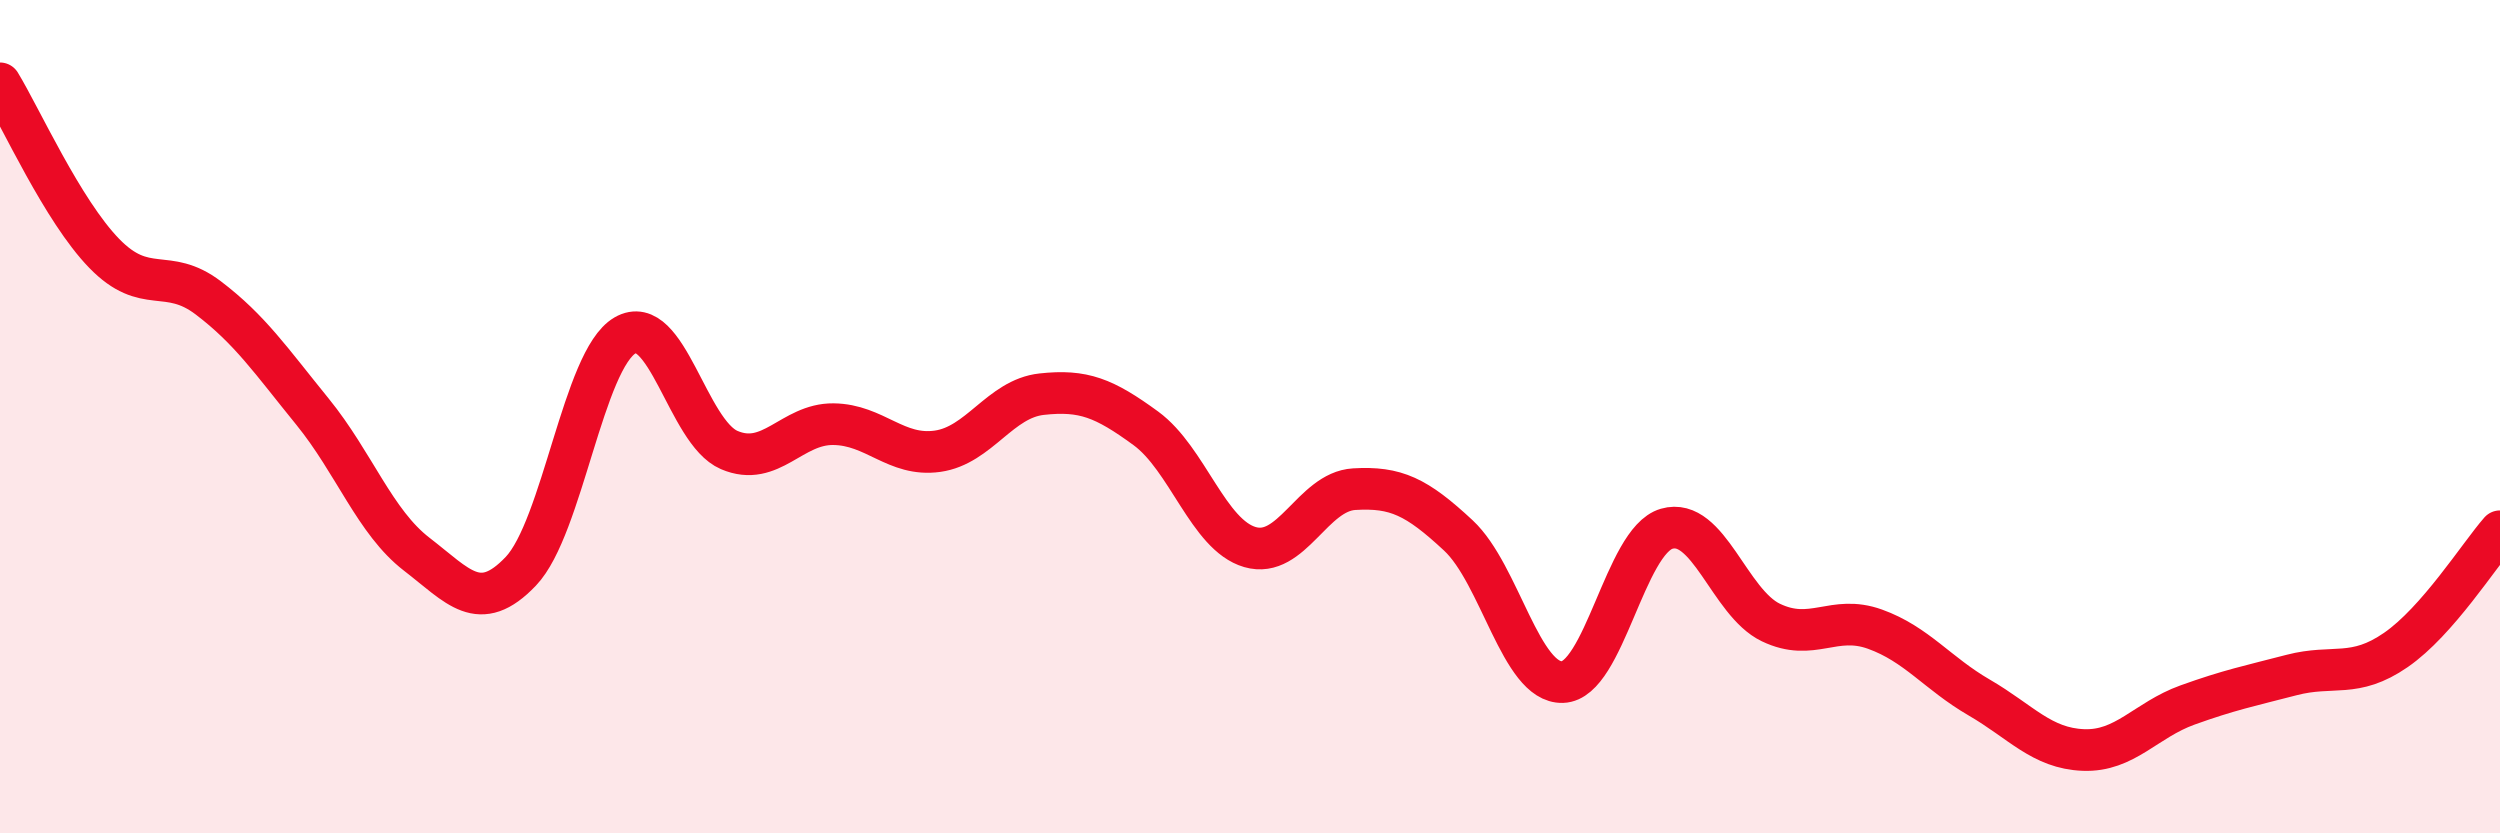
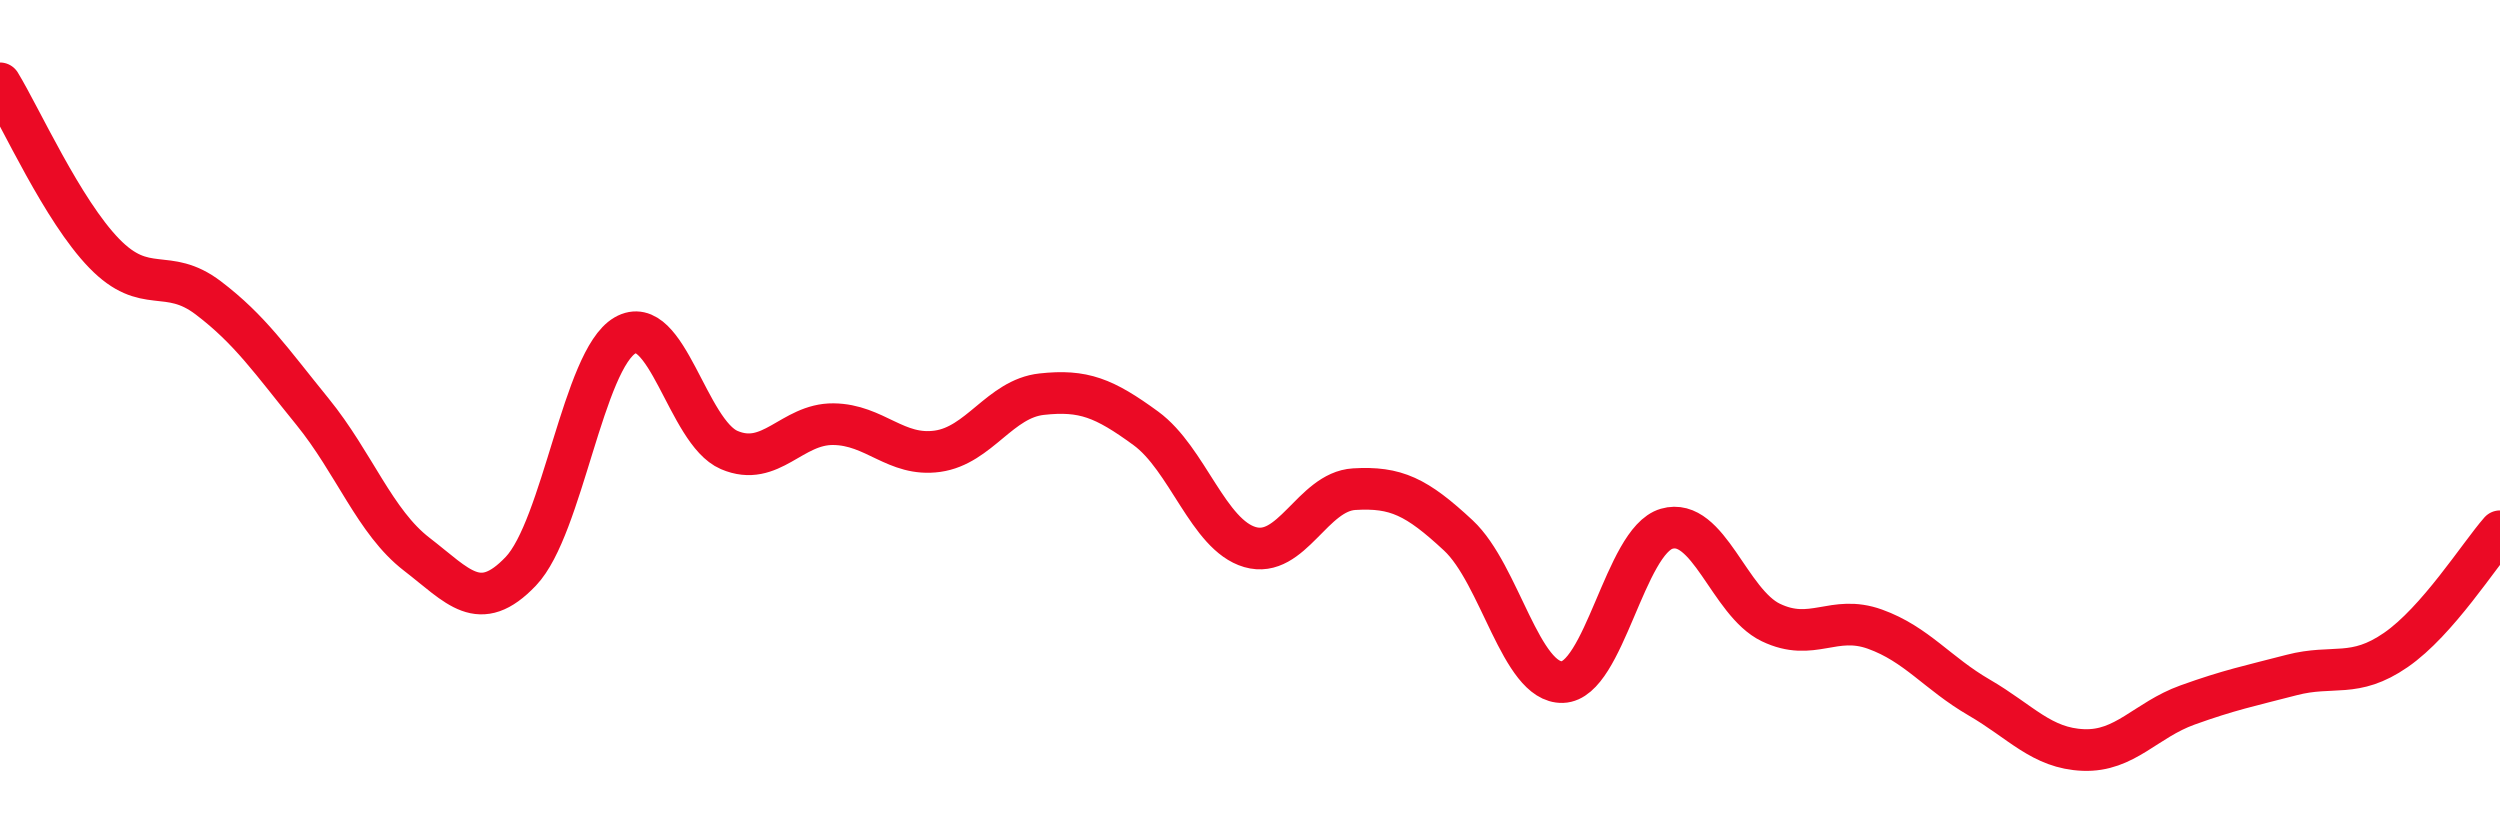
<svg xmlns="http://www.w3.org/2000/svg" width="60" height="20" viewBox="0 0 60 20">
-   <path d="M 0,2 C 0.5,2.82 1.5,5.05 2.5,6.08 C 3.5,7.11 4,6.39 5,7.15 C 6,7.91 6.5,8.65 7.5,9.88 C 8.5,11.11 9,12.53 10,13.3 C 11,14.07 11.5,14.76 12.5,13.71 C 13.5,12.66 14,8.63 15,8.05 C 16,7.47 16.5,10.37 17.5,10.8 C 18.5,11.23 19,10.17 20,10.18 C 21,10.19 21.5,10.97 22.5,10.83 C 23.5,10.69 24,9.57 25,9.46 C 26,9.35 26.5,9.55 27.5,10.28 C 28.5,11.01 29,12.84 30,13.13 C 31,13.42 31.5,11.8 32.5,11.74 C 33.5,11.68 34,11.92 35,12.85 C 36,13.78 36.5,16.4 37.5,16.37 C 38.5,16.34 39,12.98 40,12.69 C 41,12.4 41.5,14.46 42.5,14.94 C 43.5,15.42 44,14.74 45,15.1 C 46,15.46 46.5,16.16 47.5,16.74 C 48.5,17.32 49,17.96 50,18 C 51,18.04 51.5,17.28 52.5,16.92 C 53.5,16.56 54,16.46 55,16.2 C 56,15.94 56.5,16.29 57.5,15.6 C 58.5,14.91 59.5,13.32 60,12.75L60 20L0 20Z" fill="#EB0A25" opacity="0.1" stroke-linecap="round" stroke-linejoin="round" />
  <path d="M 0,2 C 0.5,2.82 1.5,5.05 2.5,6.08 C 3.5,7.11 4,6.39 5,7.15 C 6,7.91 6.5,8.65 7.5,9.88 C 8.5,11.11 9,12.53 10,13.3 C 11,14.07 11.5,14.76 12.5,13.71 C 13.5,12.66 14,8.63 15,8.05 C 16,7.47 16.5,10.37 17.5,10.8 C 18.5,11.23 19,10.17 20,10.18 C 21,10.19 21.5,10.97 22.5,10.83 C 23.5,10.69 24,9.57 25,9.46 C 26,9.35 26.5,9.55 27.5,10.28 C 28.5,11.01 29,12.84 30,13.13 C 31,13.42 31.5,11.8 32.5,11.74 C 33.5,11.68 34,11.92 35,12.85 C 36,13.78 36.5,16.4 37.5,16.37 C 38.5,16.34 39,12.98 40,12.69 C 41,12.4 41.5,14.46 42.5,14.94 C 43.5,15.42 44,14.74 45,15.1 C 46,15.46 46.5,16.16 47.5,16.74 C 48.5,17.32 49,17.96 50,18 C 51,18.04 51.5,17.28 52.5,16.92 C 53.5,16.56 54,16.46 55,16.2 C 56,15.94 56.5,16.29 57.5,15.6 C 58.5,14.91 59.5,13.32 60,12.75" stroke="#EB0A25" stroke-width="1" fill="none" stroke-linecap="round" stroke-linejoin="round" />
</svg>